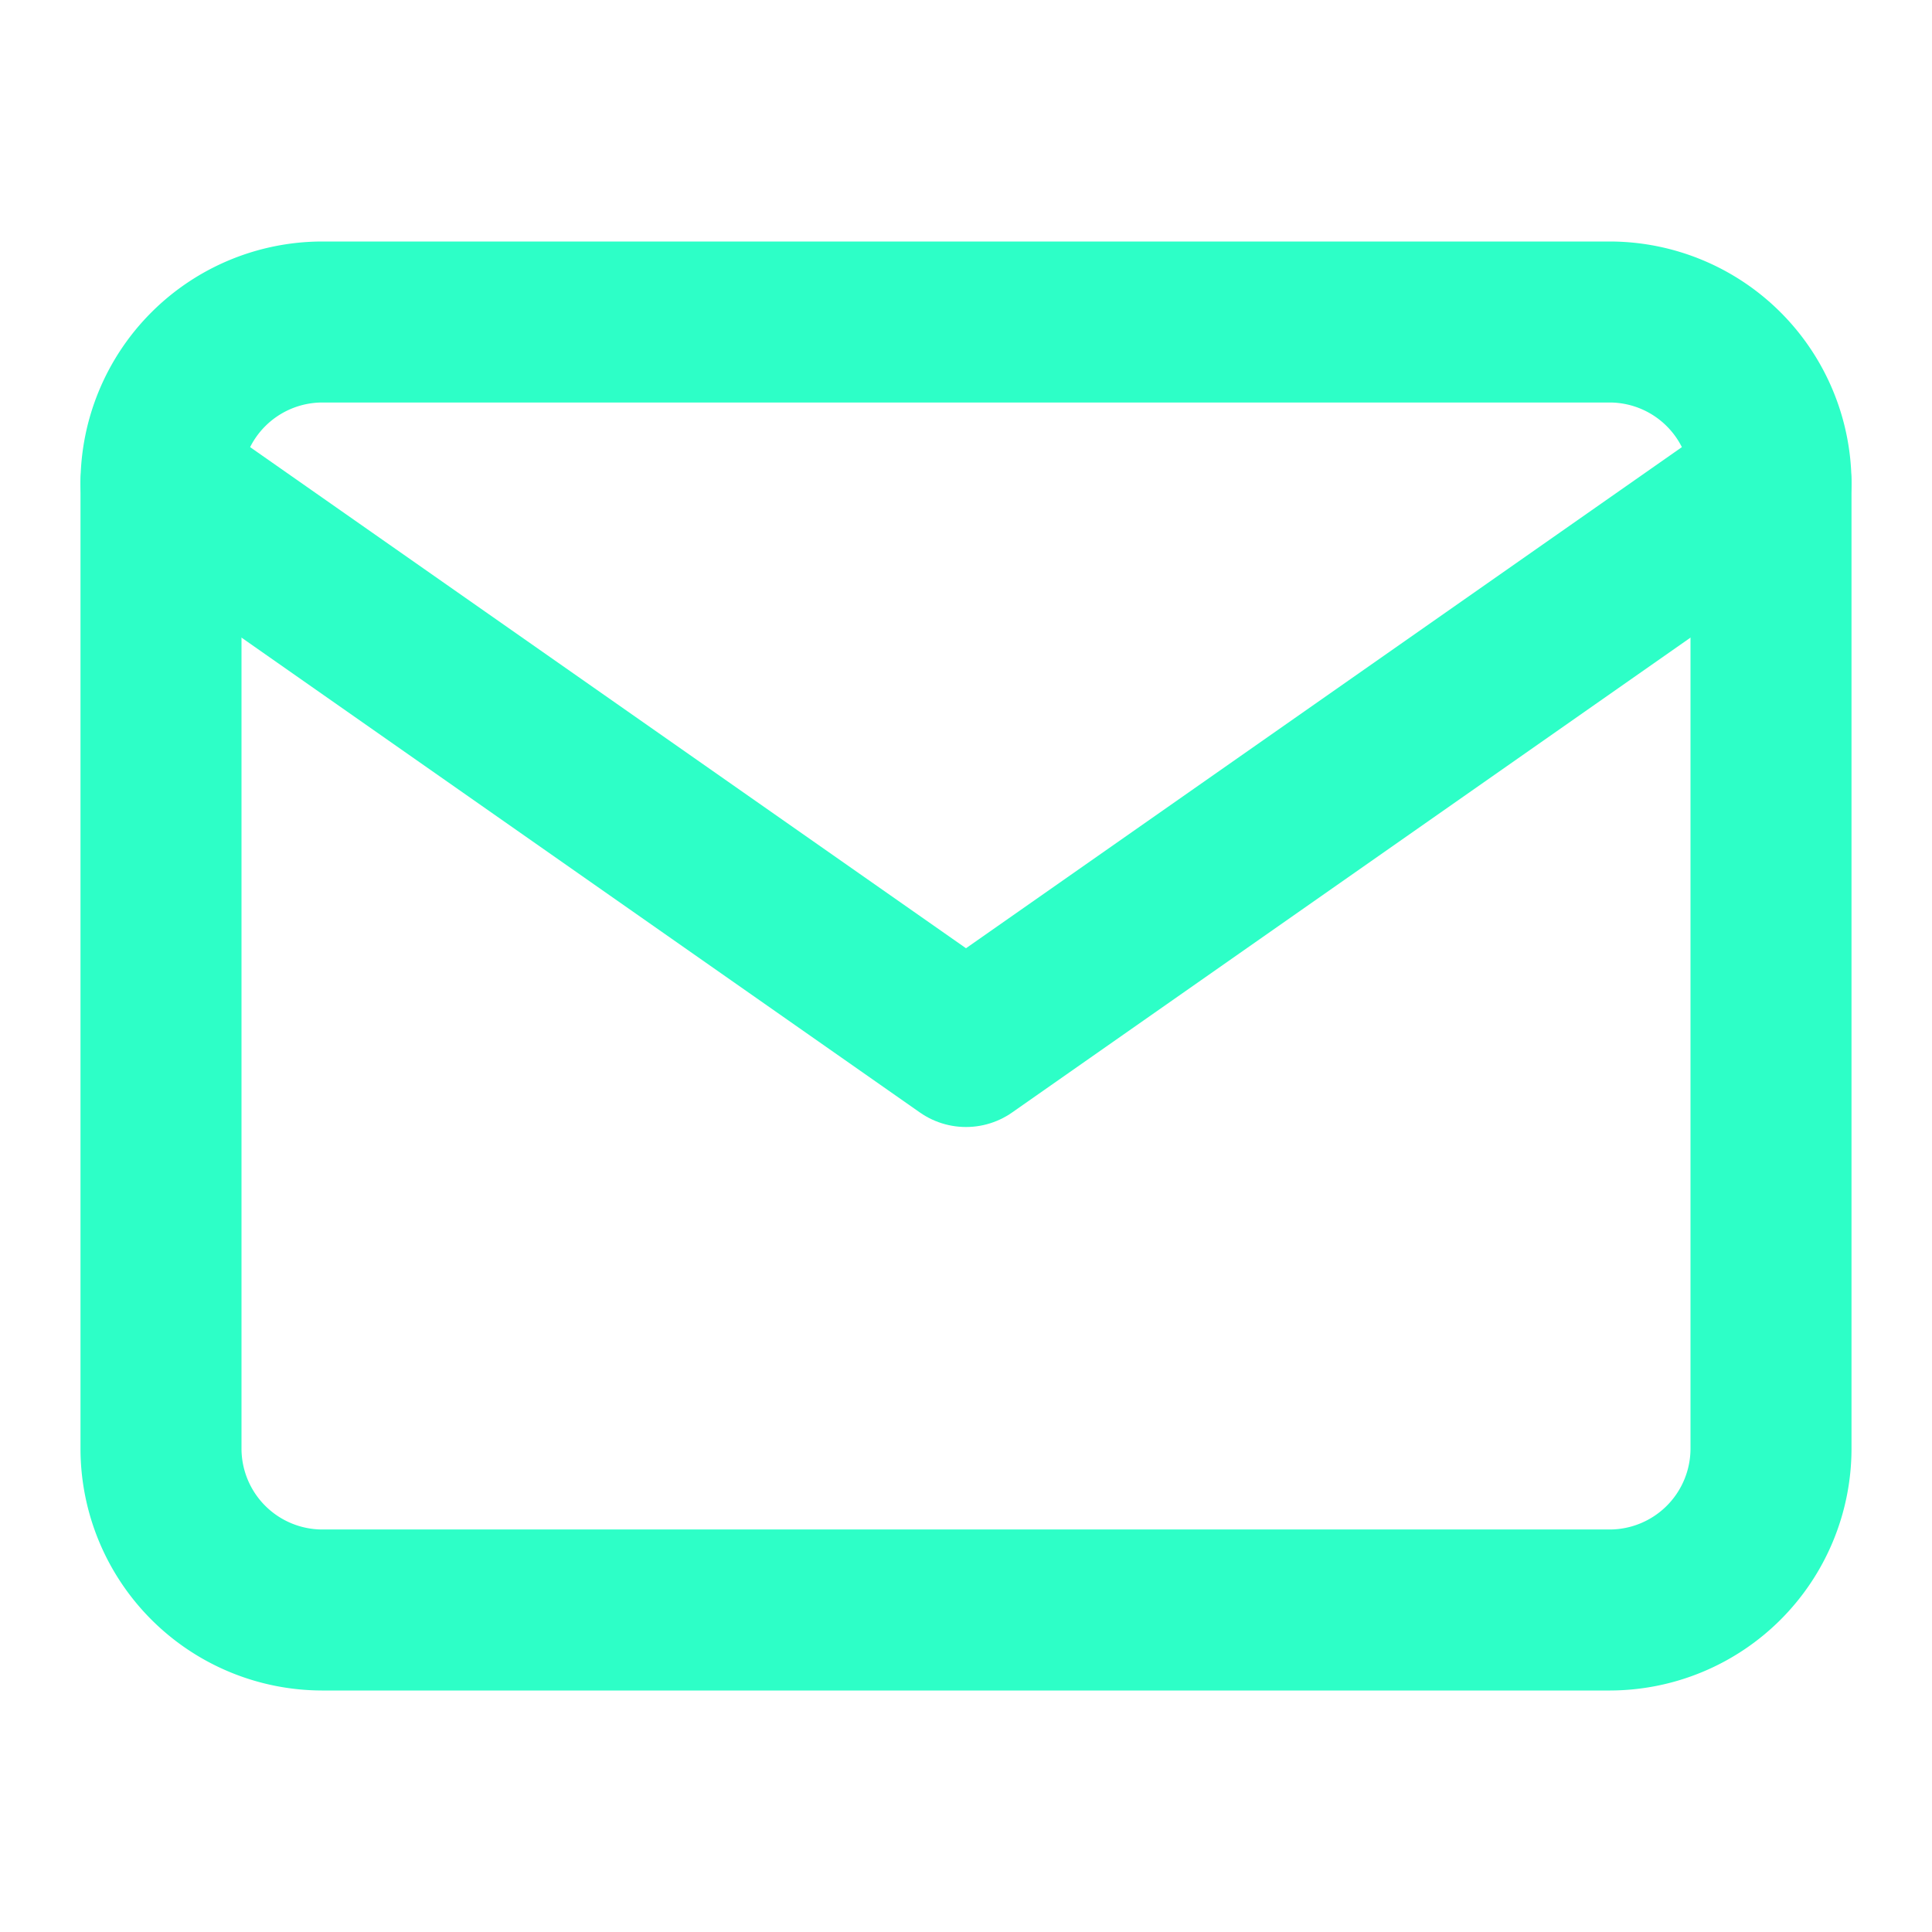
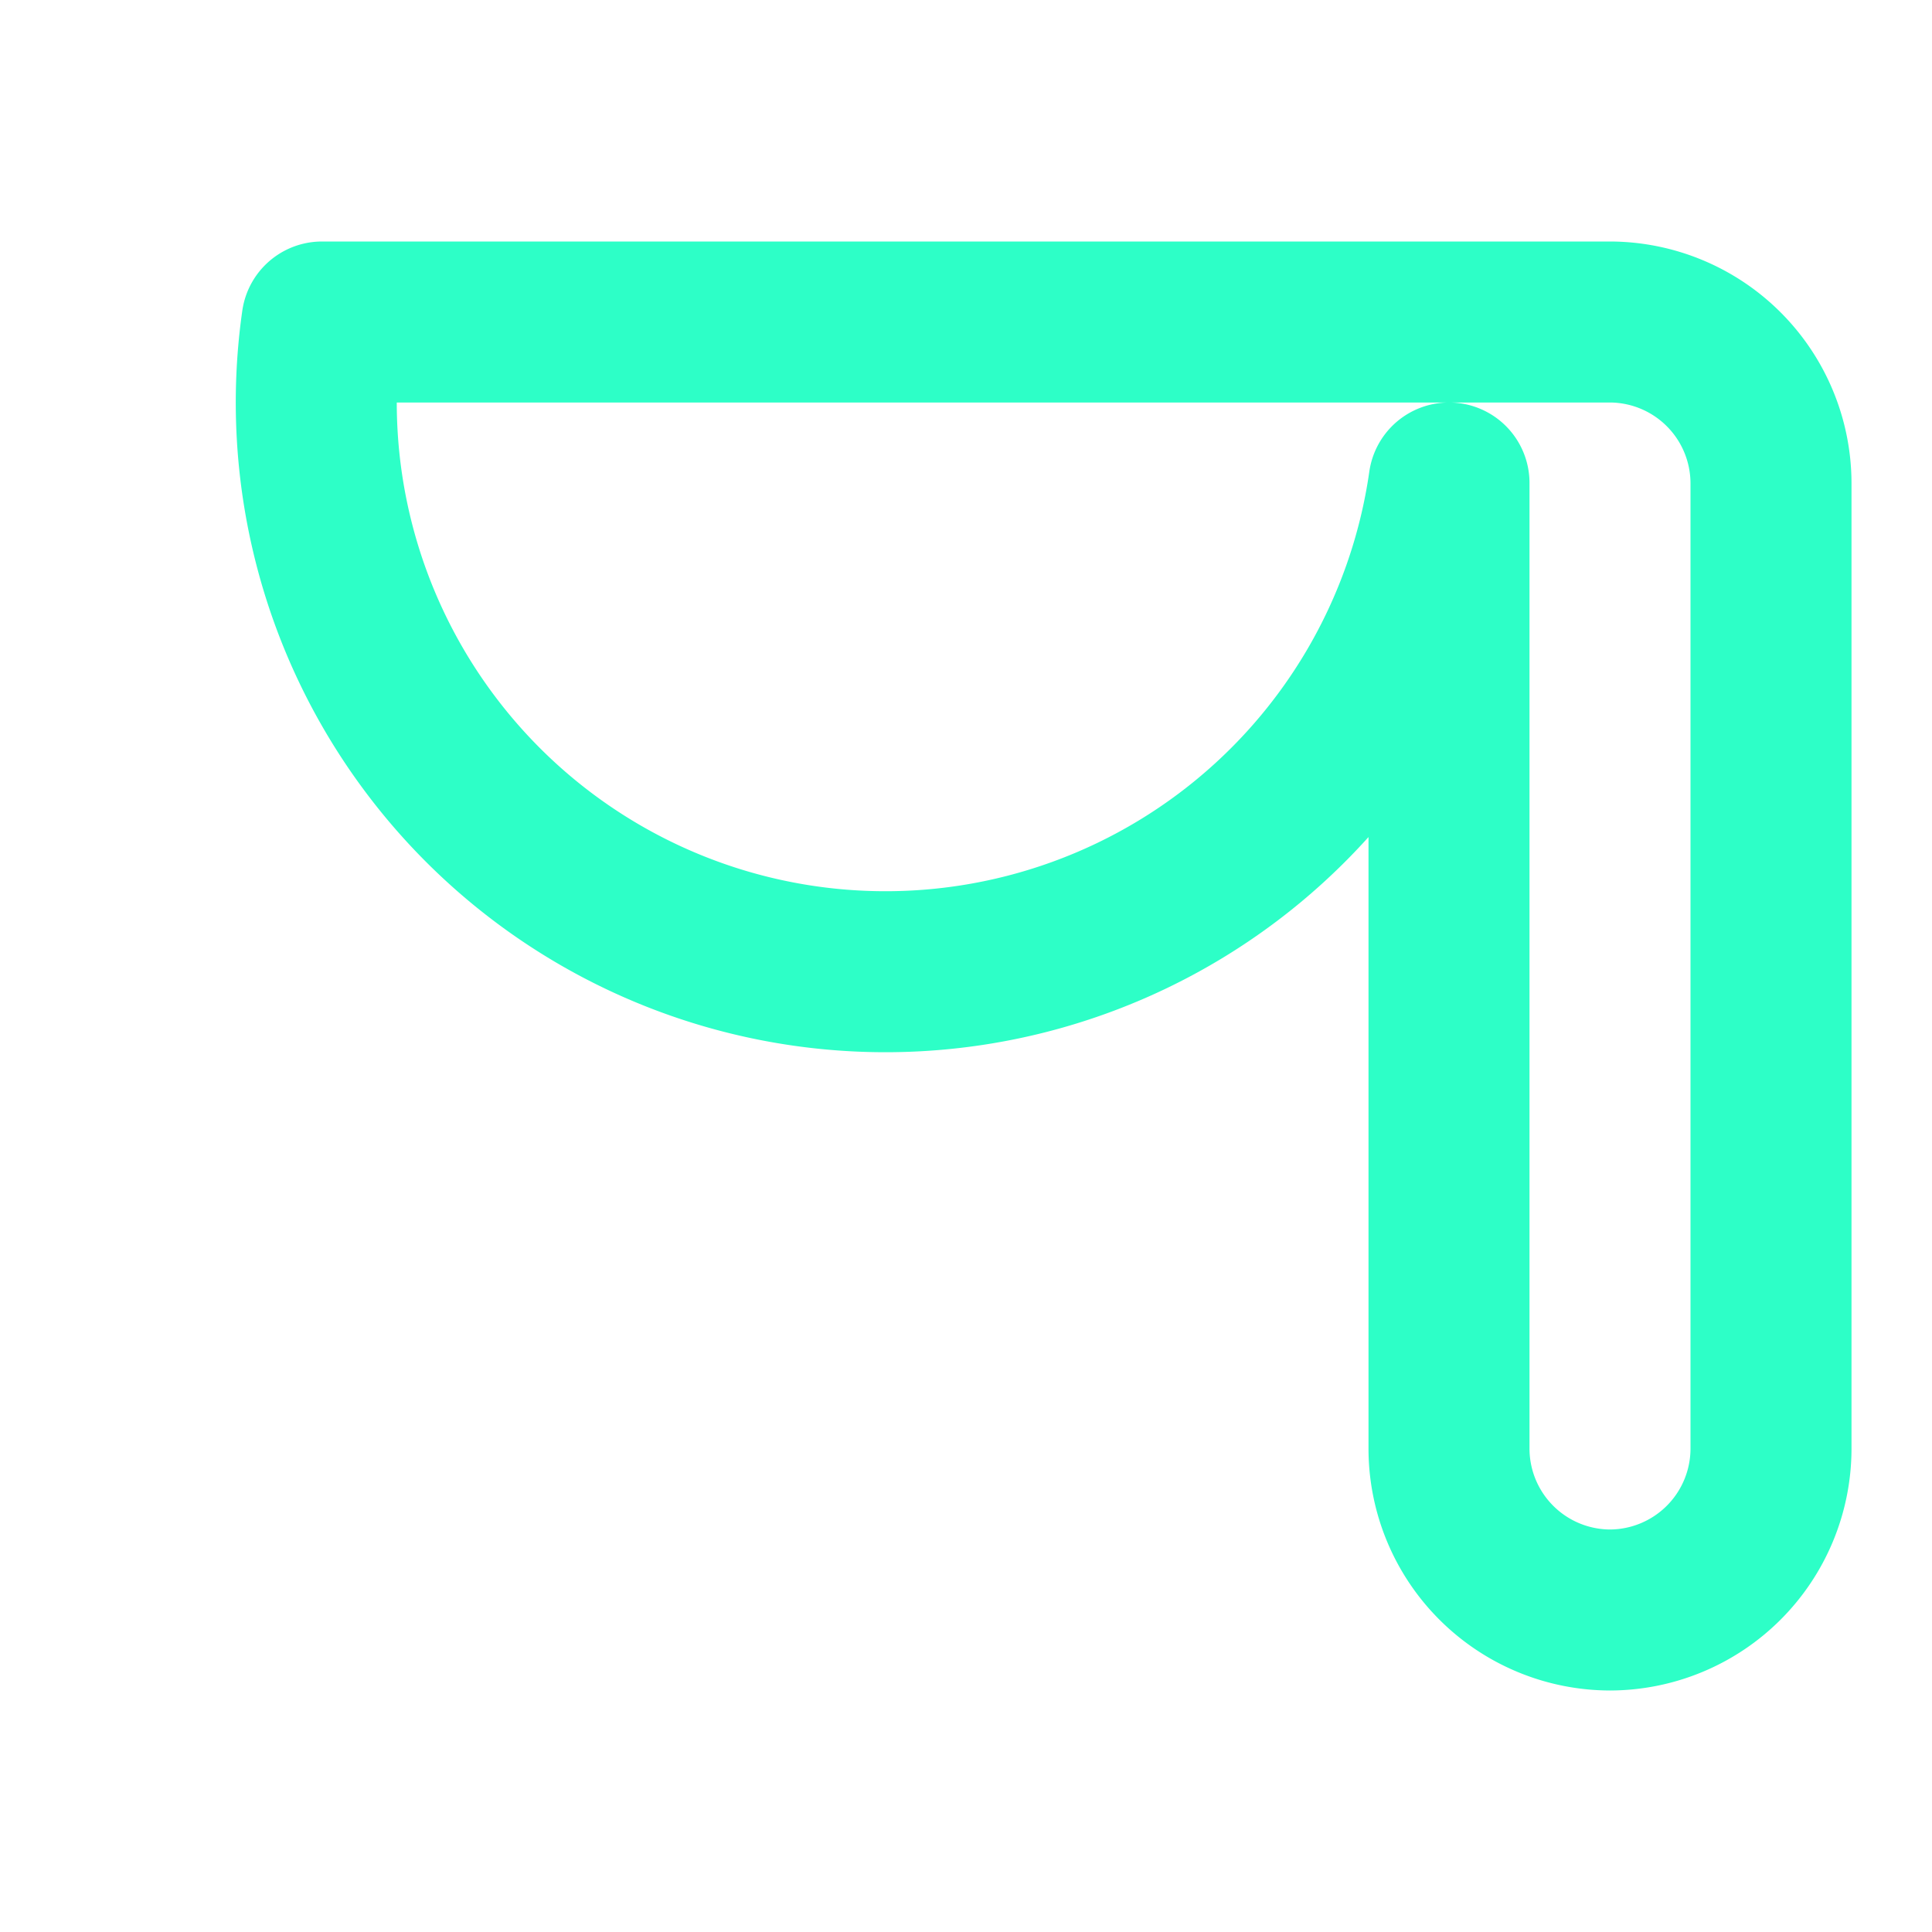
<svg xmlns="http://www.w3.org/2000/svg" width="24" height="24" viewBox="0 0 24 24">
  <g id="Group_6019" data-name="Group 6019" transform="translate(-1089 -2976)">
    <g id="mail" transform="translate(1089 2976)">
-       <path id="Path_397" data-name="Path 397" d="M4,4H20a2.006,2.006,0,0,1,2,2V18a2.006,2.006,0,0,1-2,2H4a2.006,2.006,0,0,1-2-2V6A2.006,2.006,0,0,1,4,4Z" fill="none" stroke="#2dffc7" stroke-linecap="round" stroke-linejoin="round" stroke-width="2" />
-       <path id="Path_398" data-name="Path 398" d="M22,6,12,13,2,6" fill="none" stroke="#2dffc7" stroke-linecap="round" stroke-linejoin="round" stroke-width="2" />
+       <path id="Path_397" data-name="Path 397" d="M4,4H20a2.006,2.006,0,0,1,2,2V18a2.006,2.006,0,0,1-2,2a2.006,2.006,0,0,1-2-2V6A2.006,2.006,0,0,1,4,4Z" fill="none" stroke="#2dffc7" stroke-linecap="round" stroke-linejoin="round" stroke-width="2" />
    </g>
    <rect id="Rectangle_382" data-name="Rectangle 382" width="24" height="24" transform="translate(1089 2976)" fill="none" />
  </g>
</svg>